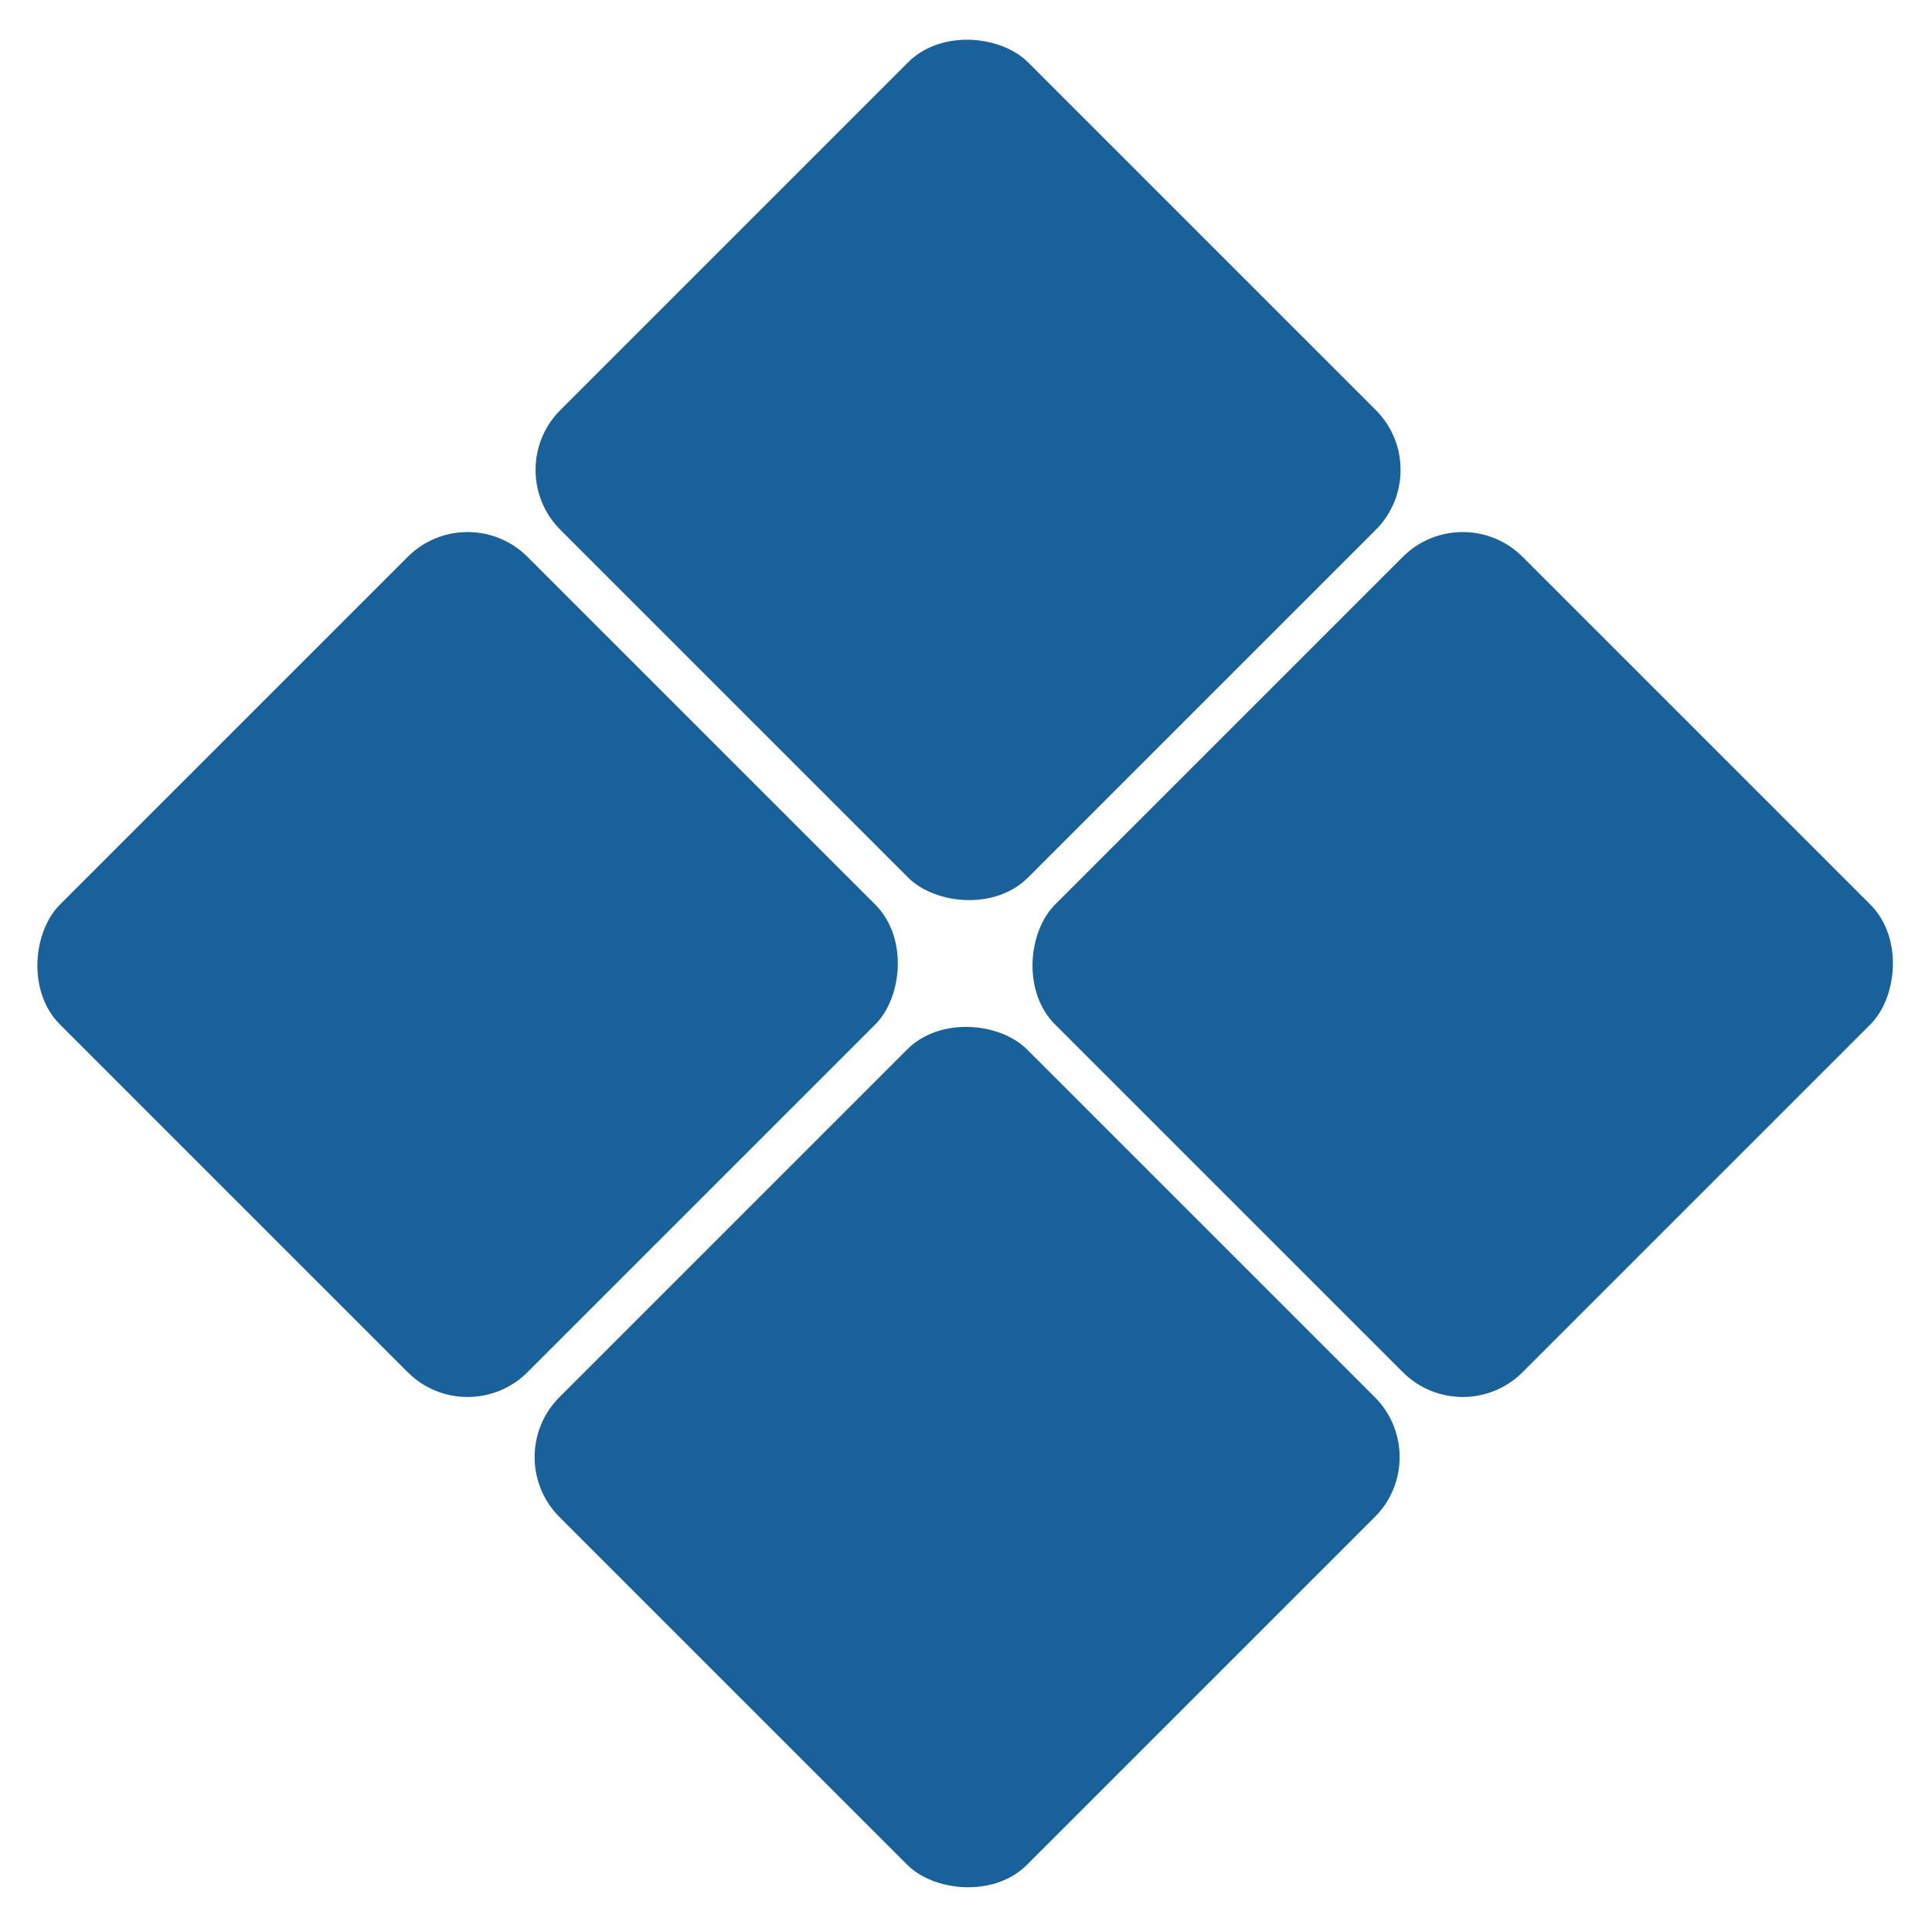
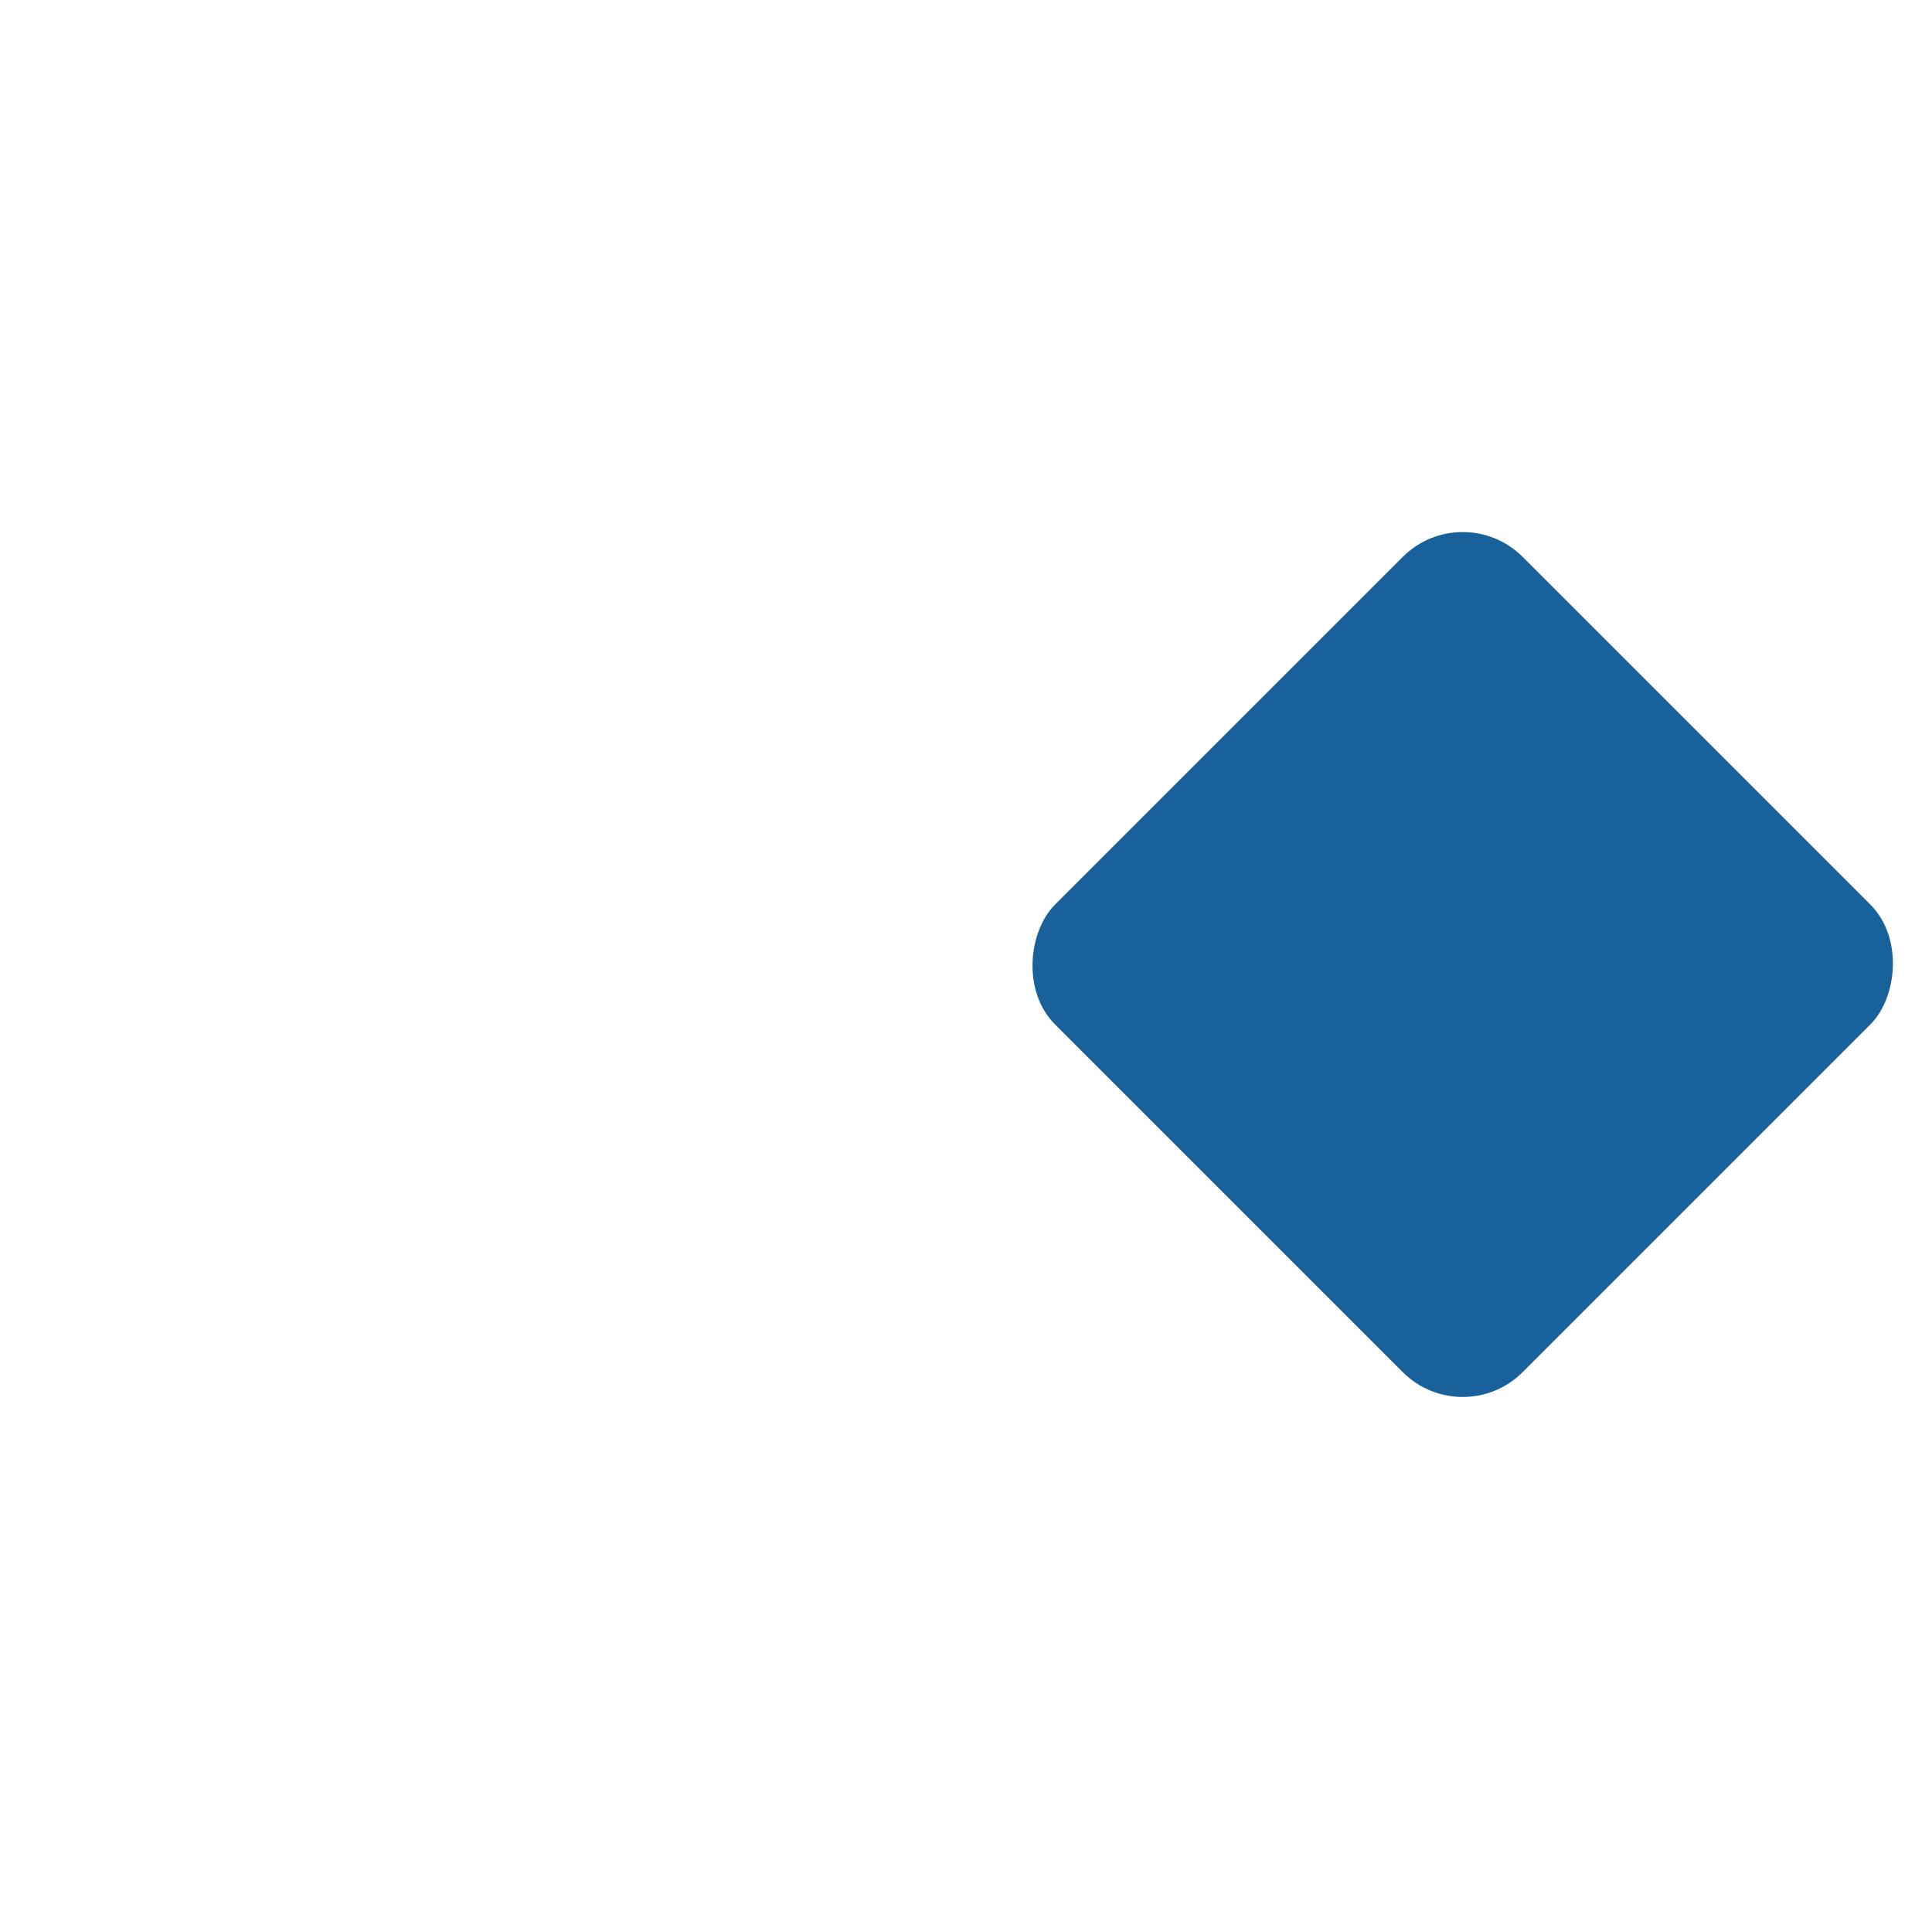
<svg xmlns="http://www.w3.org/2000/svg" width="456" height="455" viewBox="0 0 456 455" fill="none">
-   <rect x="118.123" y="110.92" width="156.08" height="156.08" rx="20" transform="rotate(-45 118.123 110.92)" fill="#18619B" />
  <rect x="345.235" y="117.304" width="156.077" height="156.077" rx="20" transform="rotate(45 345.235 117.304)" fill="#18619B" />
-   <rect x="117.901" y="343.933" width="156.08" height="156.08" rx="20" transform="rotate(-45 117.901 343.933)" fill="#18619B" />
-   <rect x="110.365" y="117.304" width="156.08" height="156.08" rx="20" transform="rotate(45 110.365 117.304)" fill="#18619B" />
</svg>